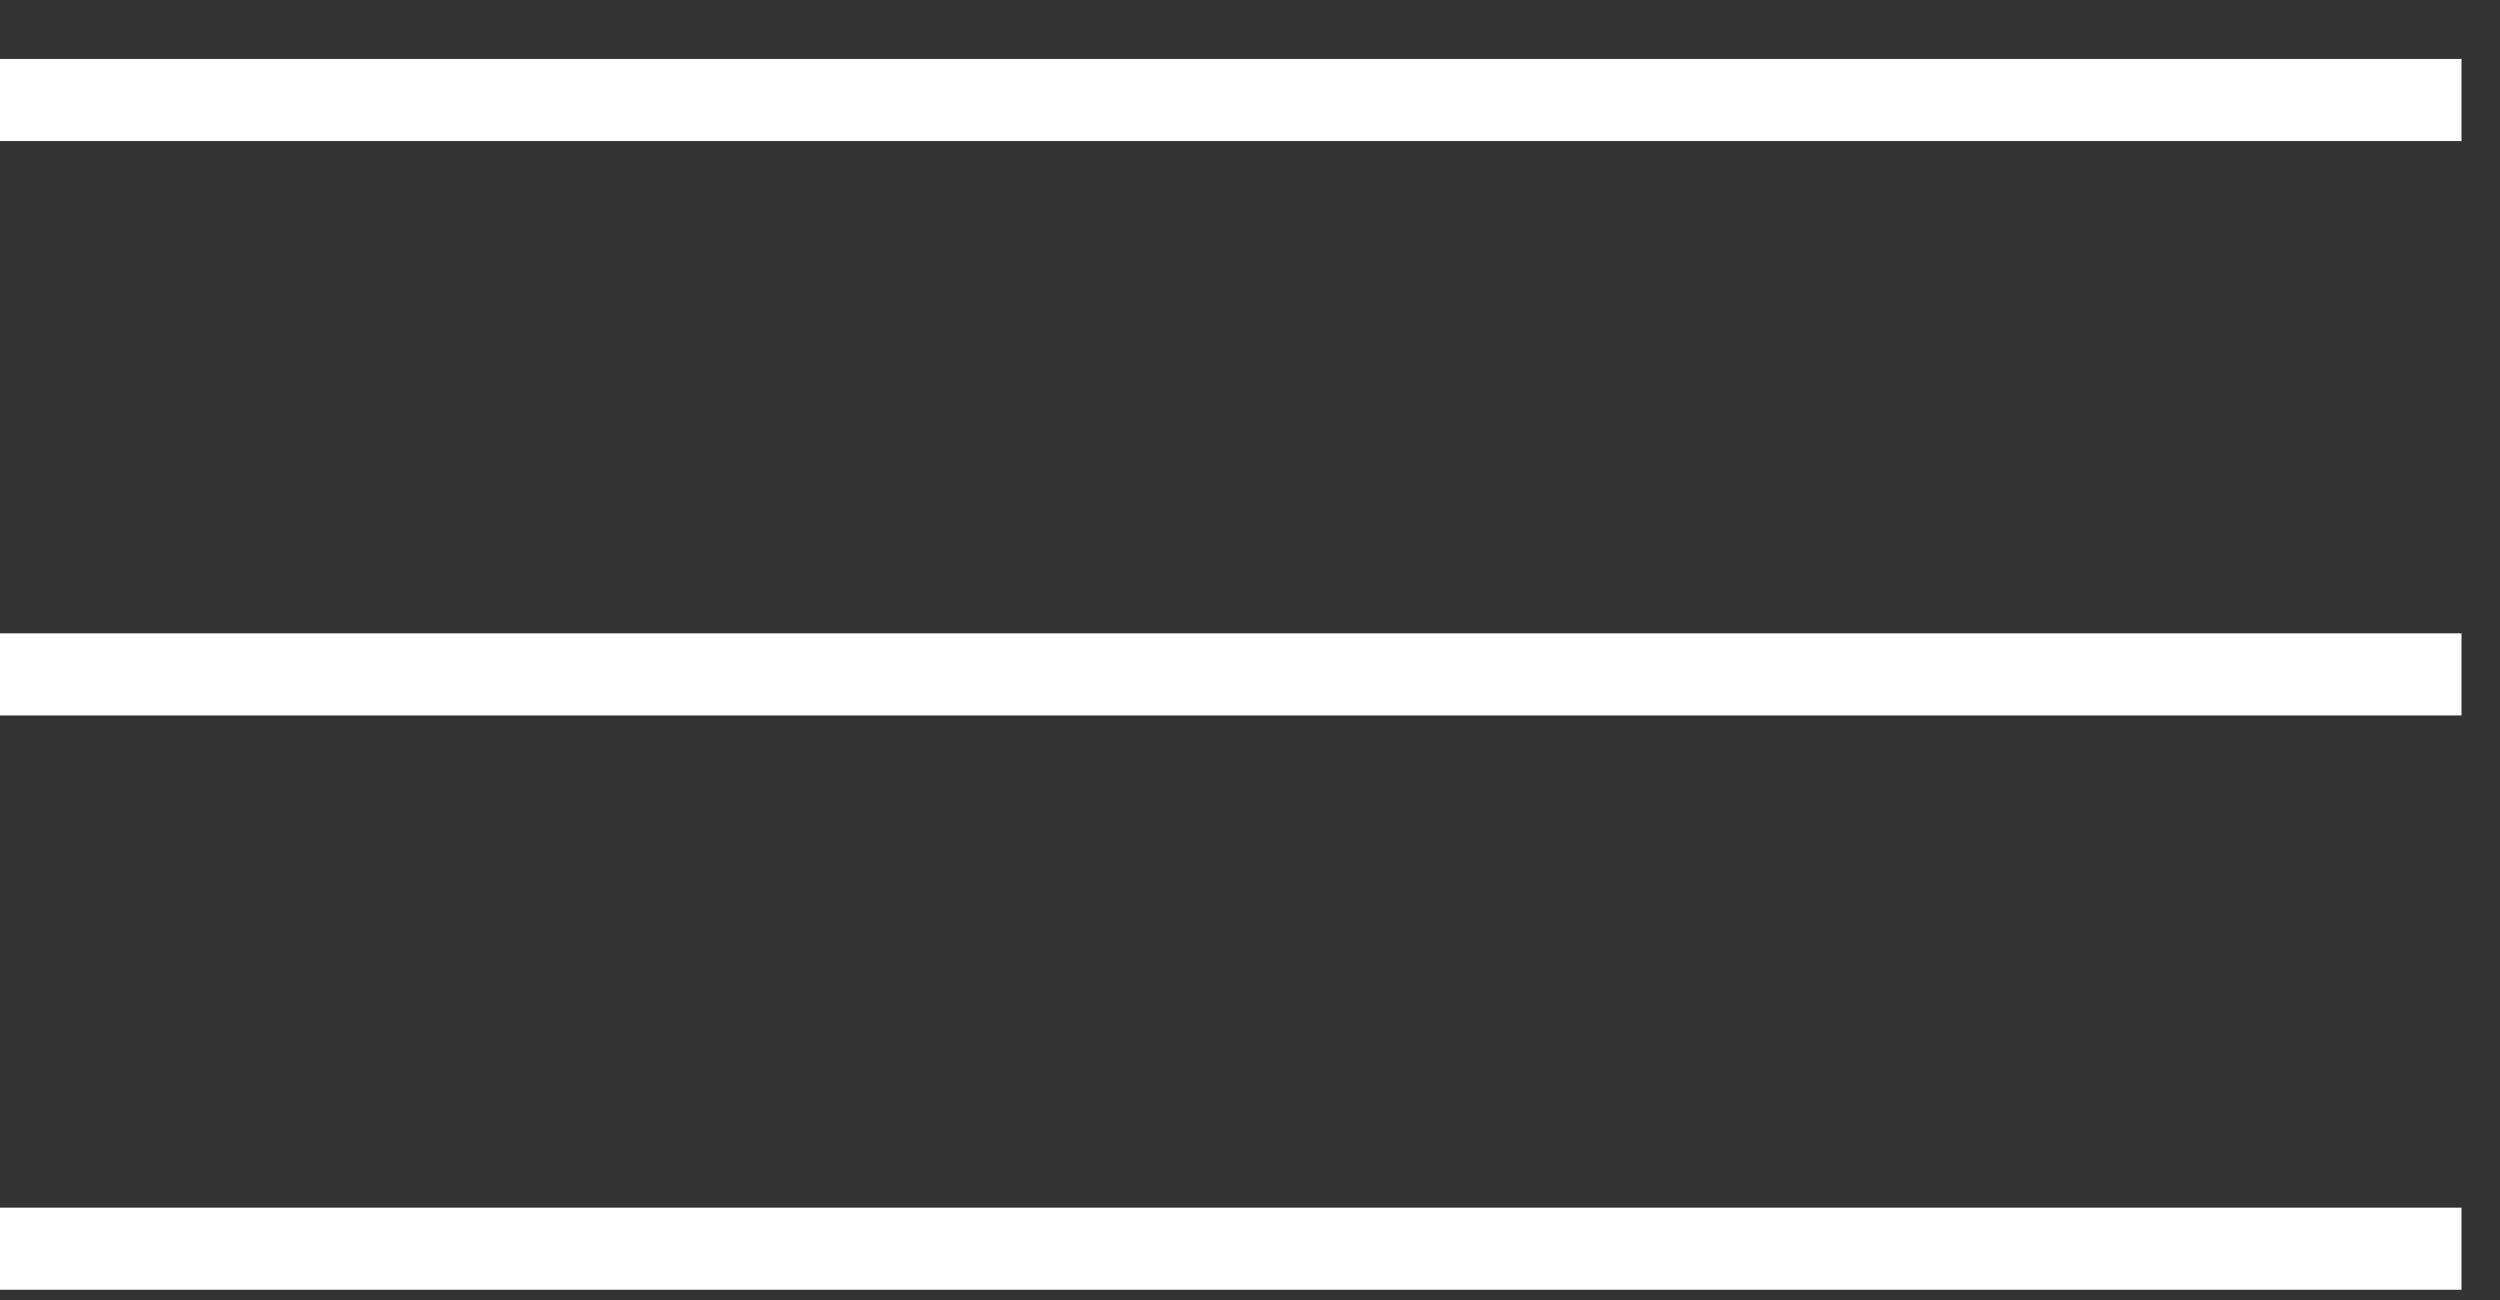
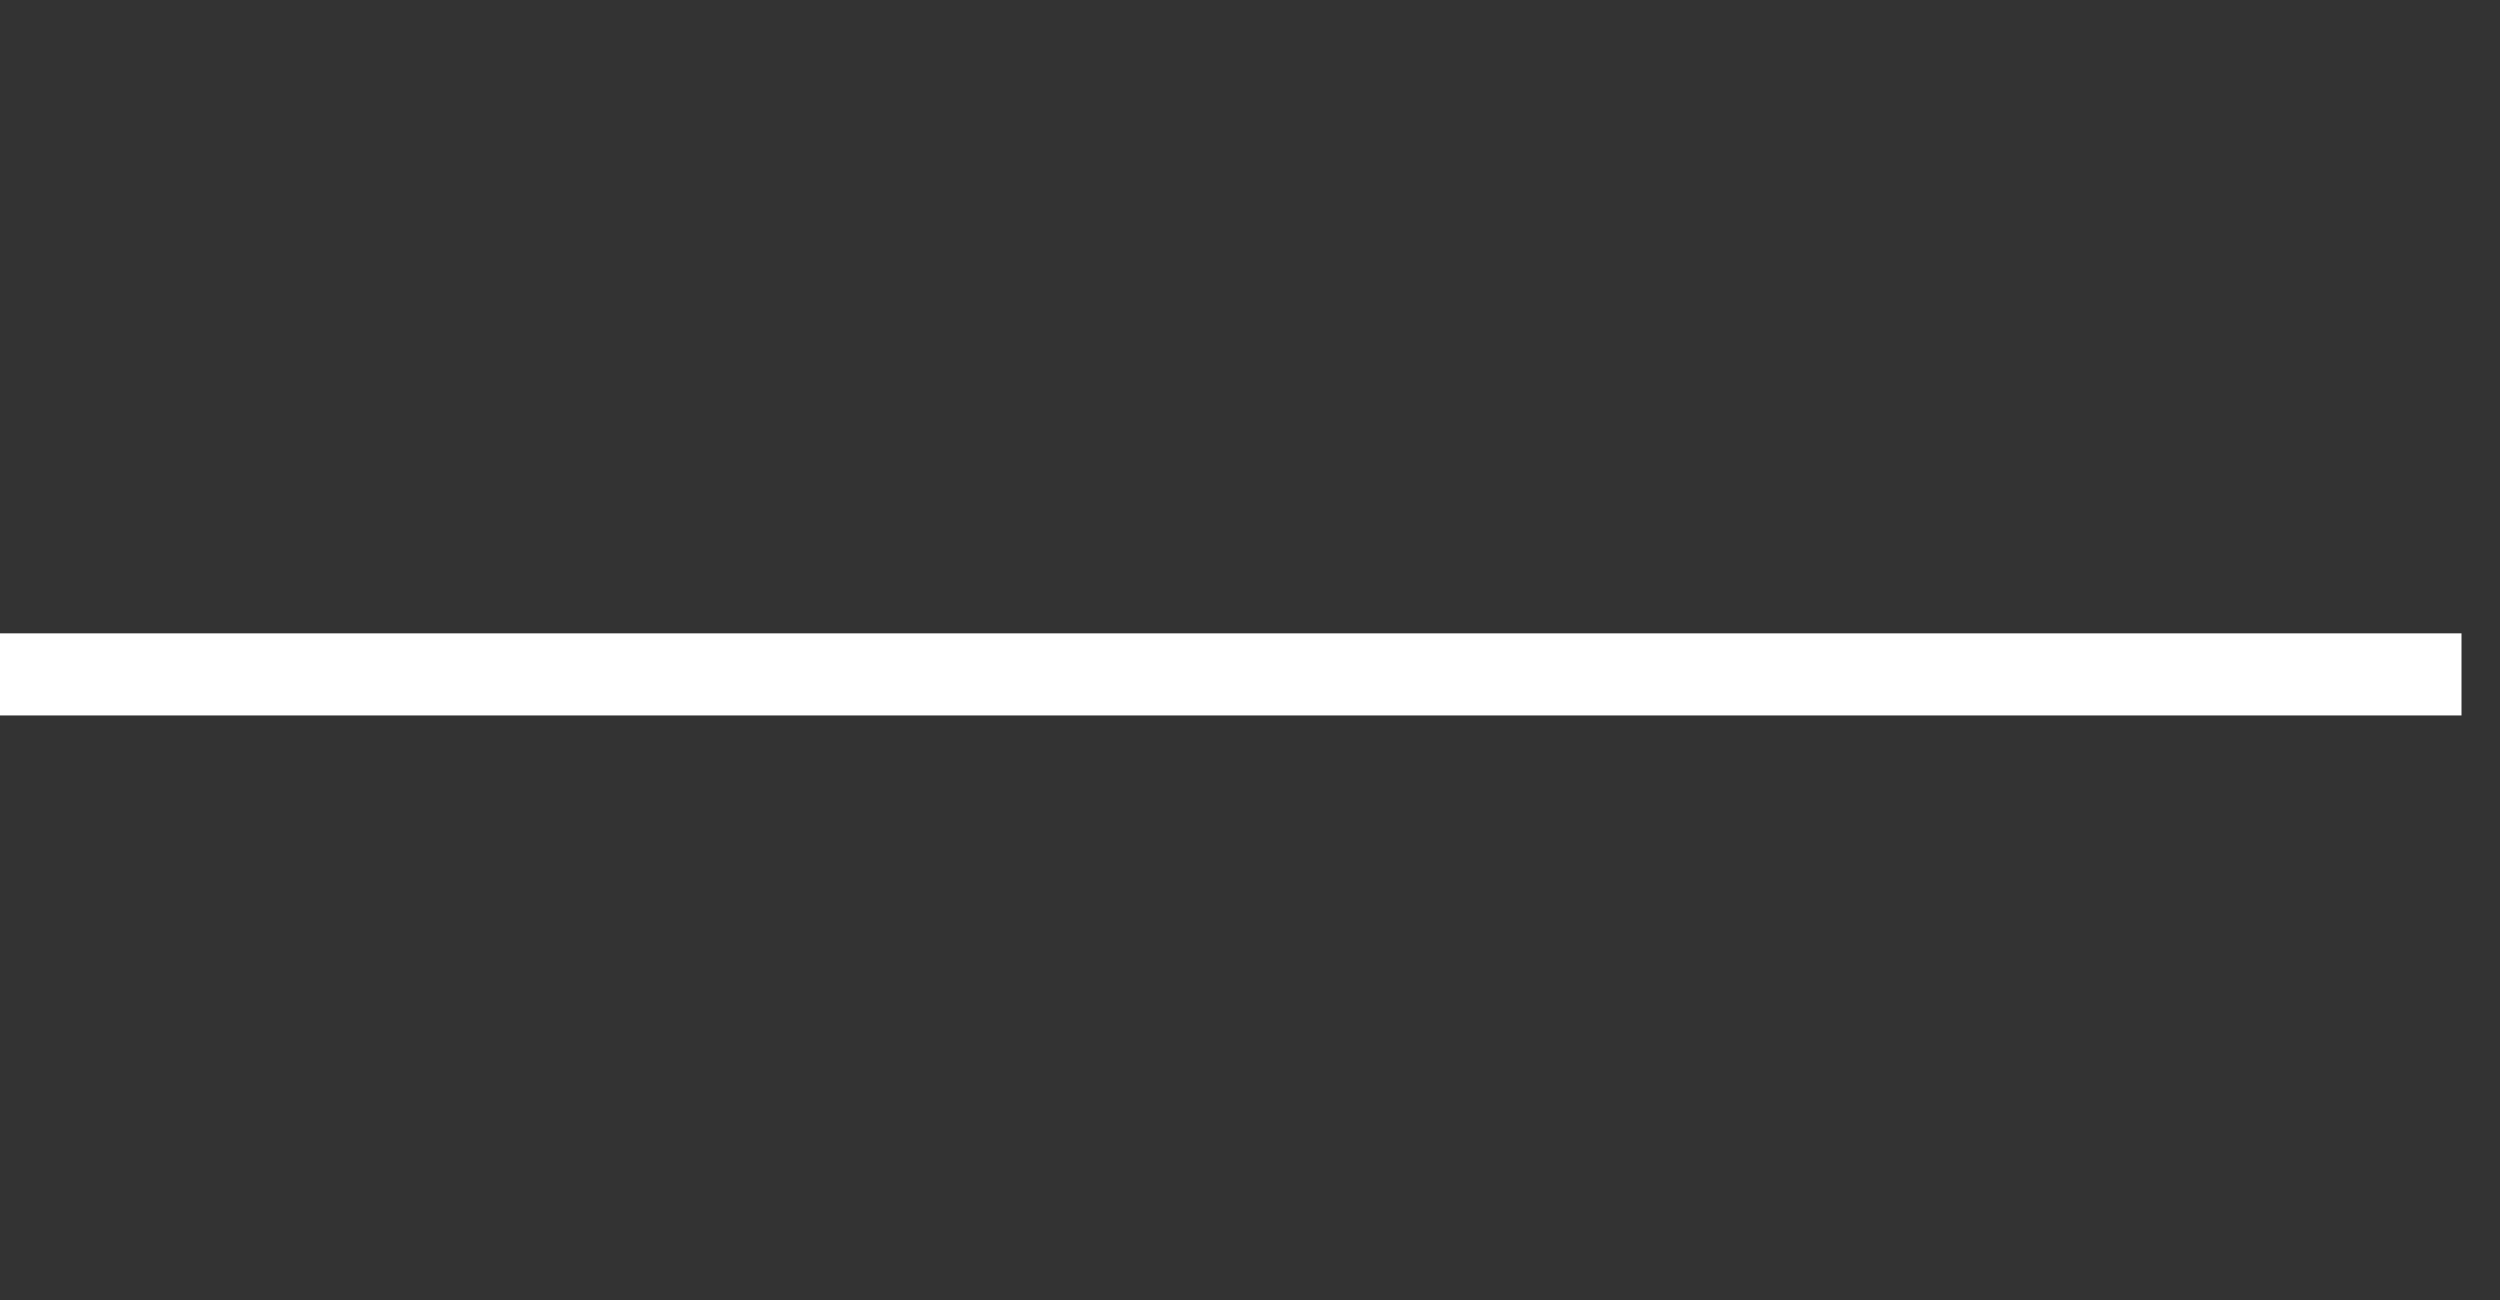
<svg xmlns="http://www.w3.org/2000/svg" width="25" height="13" viewBox="0 0 25 13" fill="none">
  <rect x="0" y="0" width="25" height="13" fill="#333333" stroke="none" />
-   <path d="M24.615 1H0" stroke="white" stroke-width="0.821" />
  <path d="M24.615 6.744H0" stroke="white" stroke-width="0.821" />
-   <path d="M24.615 12.487H0" stroke="white" stroke-width="0.821" />
</svg>